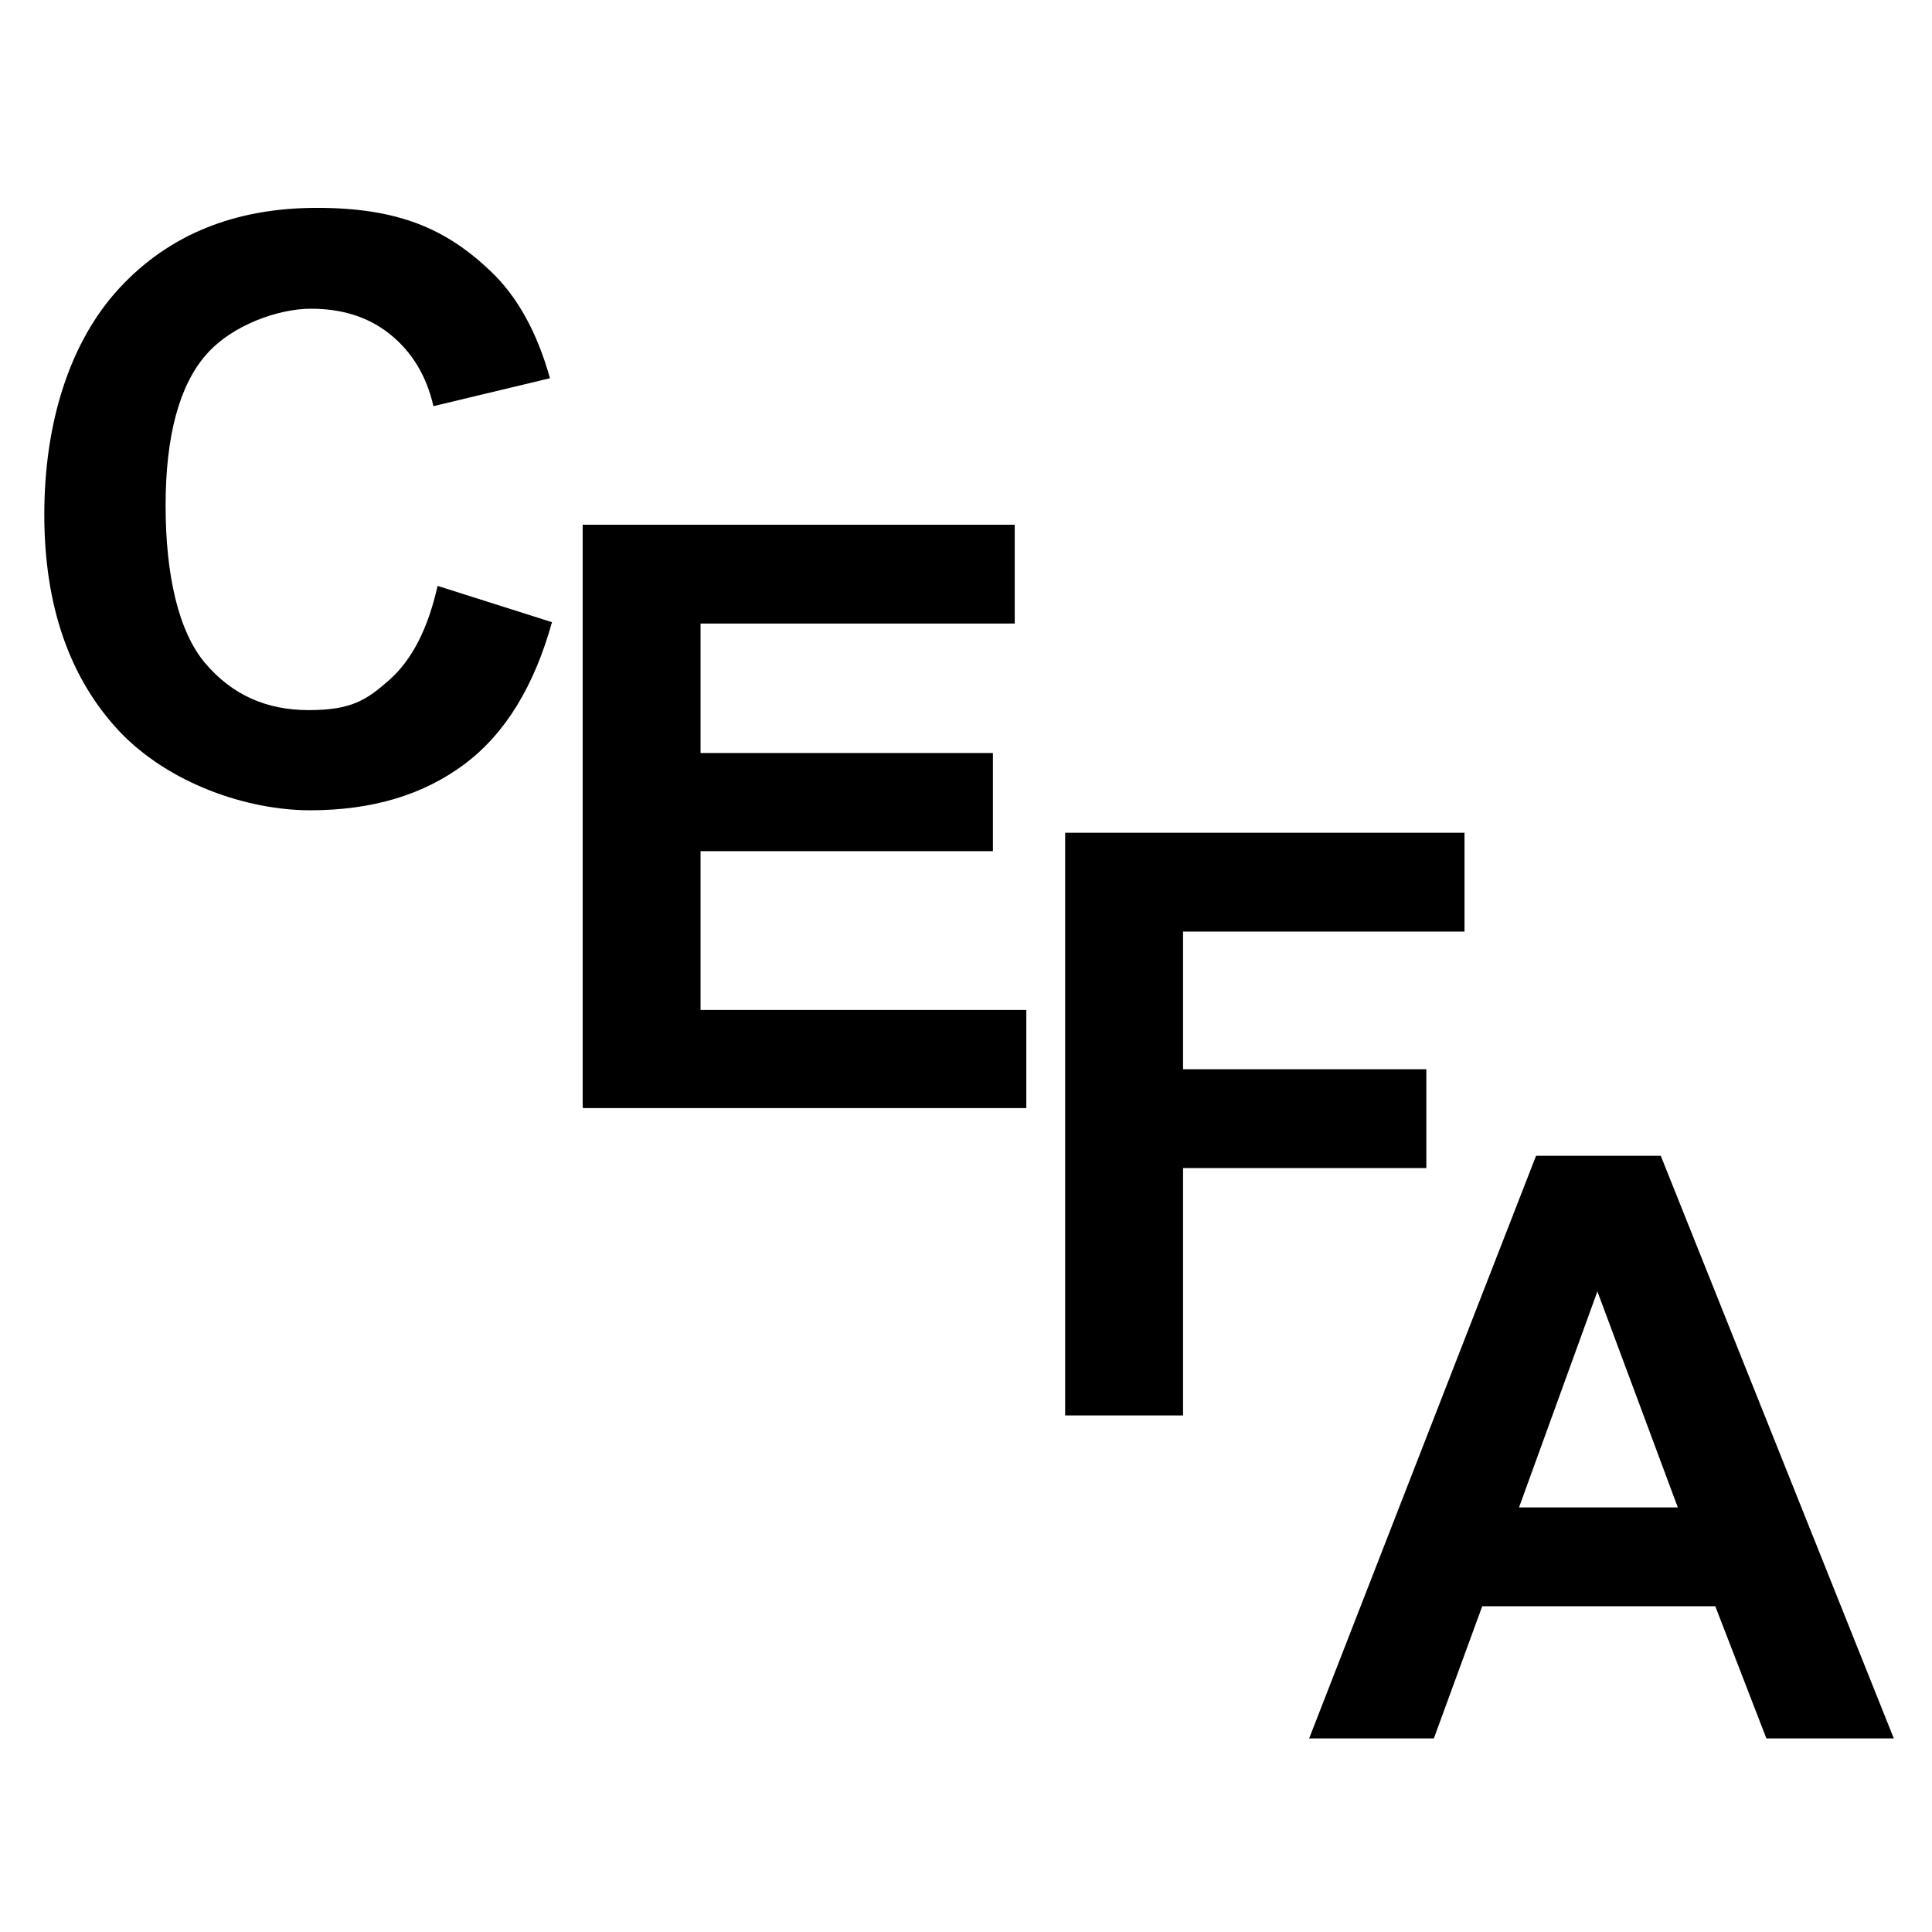
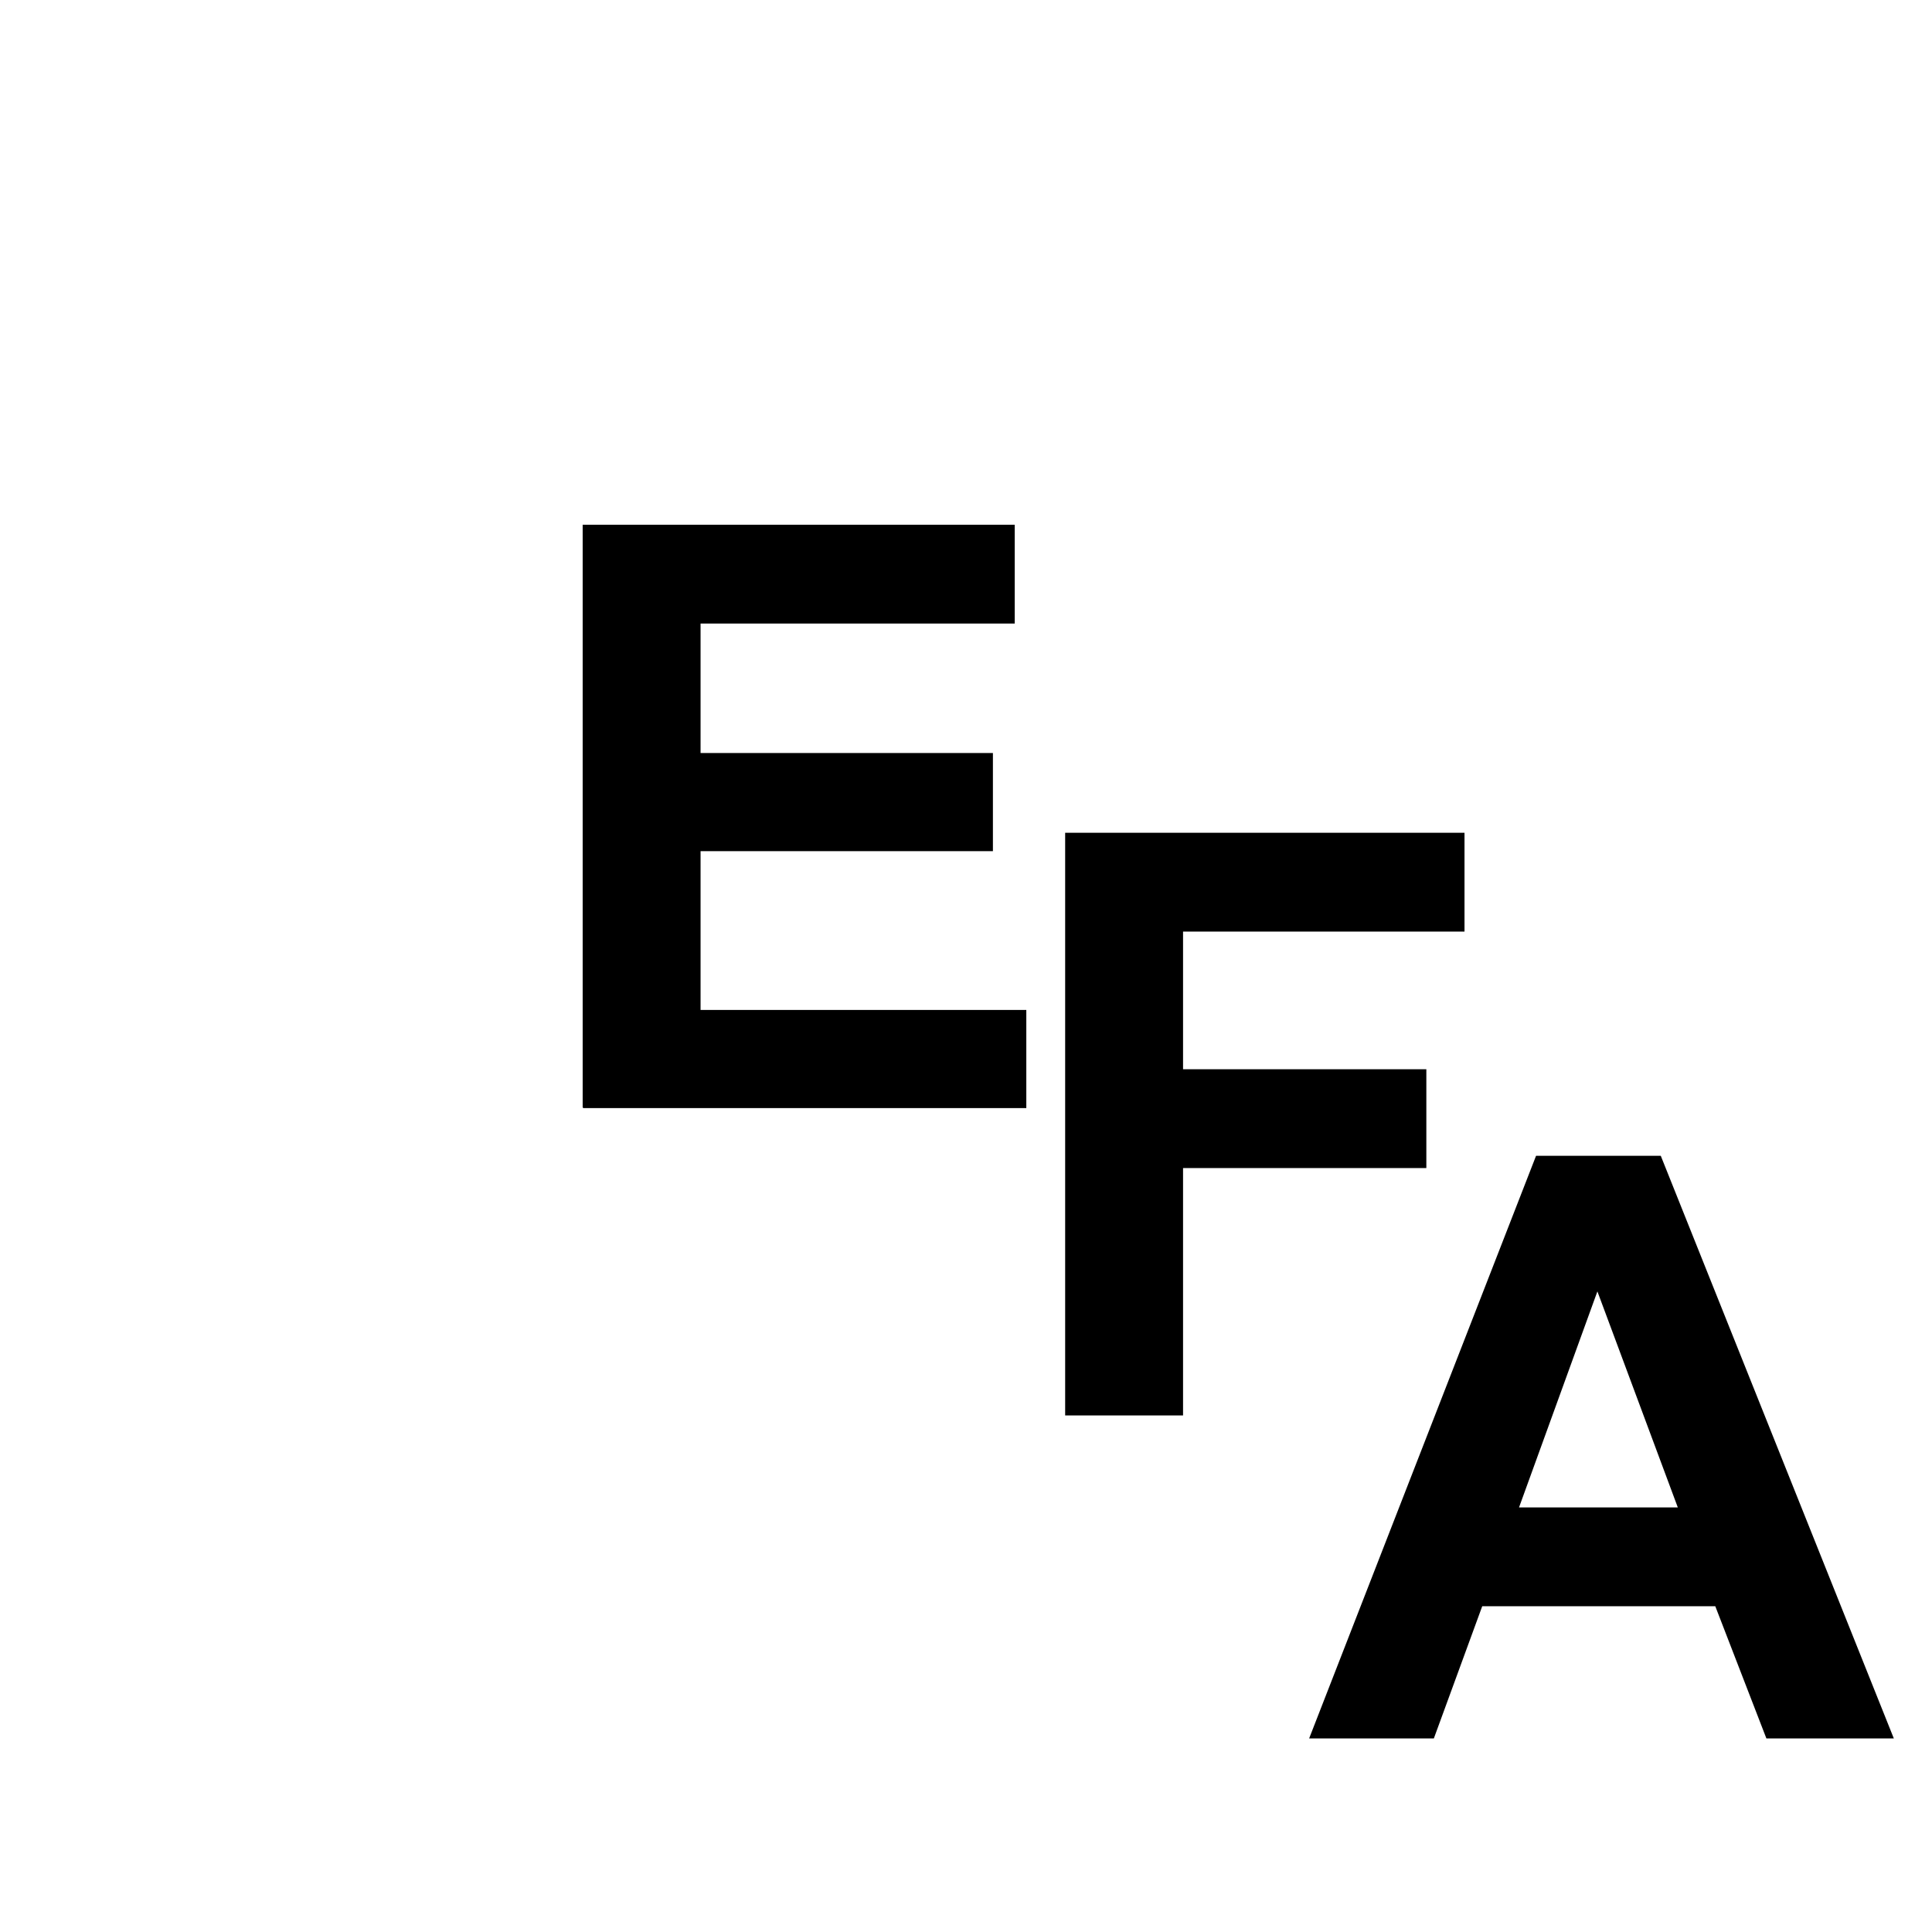
<svg xmlns="http://www.w3.org/2000/svg" id="Calque_1" version="1.1" viewBox="0 0 283.5 283.5">
  <defs>
    <style>
      .st0 {
        opacity: .6;
      }

      .st1 {
        display: none;
      }
    </style>
  </defs>
  <g id="Calque_1_-_copie_4" class="st1">
    <path d="M2.3,160.3v-29.8h34.5V38.8H7V16c8.7-1.7,16-3.7,22-6s11.8-5.2,17.5-8.5h27v129h29.8v29.8H2.3Z" />
    <path d="M170.3,282.4v-21c13.5-12.8,25.5-24.5,35.9-34.9s18.5-20,24.4-28.8c5.8-8.8,8.8-16.9,8.8-24.4s-2-13.8-6.1-17.9c-4.1-4.1-9.5-6.1-16.4-6.1s-10.8,1.6-15.4,4.9c-4.6,3.2-8.9,7-12.9,11.4l-20-19.8c7.8-8.3,15.8-14.6,24-18.9,8.2-4.2,17.9-6.4,29.2-6.4s19.7,2.1,27.5,6.2c7.8,4.2,14,10,18.4,17.6s6.6,16.5,6.6,26.6-2.5,17.9-7.4,27.1c-4.9,9.2-11.2,18.5-18.9,27.8-7.7,9.2-15.8,18.4-24.5,27.4,4-.5,8.5-1,13.5-1.4s9.3-.6,13-.6h32v31h-111.8v.2Z" />
    <g class="st0">
      <path d="M120,250.2c-15,0-27.7-2.7-37.9-8.1-10.3-5.4-18-12.6-23.2-21.6s-7.8-18.8-7.8-29.4,3.8-26.1,11.3-35.1c7.5-9,16.4-16.8,26.5-23.3-4-7.4-7.1-14.8-9.4-22.1s-3.3-14.2-3.3-20.8c0-9.9,2.3-19,6.8-27.1s11.1-14.7,19.5-19.7c8.5-5,18.4-7.5,29.8-7.5s28,4.2,37.2,12.7c9.1,8.5,13.7,19.9,13.7,34.3s-2.1,16.9-6.4,24c-4.2,7.1-9.6,13.4-16.2,19.1-6.6,5.6-13.4,10.9-20.6,15.7,5.9,6.8,12.4,13.4,19.5,19.8,7.1,6.5,14.4,12.4,22.1,17.9,5.3-6.8,9.9-14.3,14-22.5,4-8.3,7.3-17.3,9.8-27h42.5c-3.8,12.5-8.5,24.6-14.1,36.2-5.6,11.6-12.4,22.9-20.5,33.7,6.6,3.4,12.9,6.2,18.9,8.4s11.7,3.8,17,4.6l-11.1,37.8c-8.5-1.7-17.2-4.3-26.2-7.9-9-3.6-17.9-7.9-26.8-13-8.7,6.6-18.4,11.7-29.2,15.4s-22.8,5.6-35.9,5.6h0ZM95.2,188.3c0,7.8,2.9,14.2,8.6,19.1,5.7,4.9,13.1,7.3,22.2,7.3s17.4-2.7,26-8.3c-7.8-6.6-15.4-13.4-22.7-20.6-7.3-7.2-14-14.6-20.2-22.2-4,3.6-7.4,7.4-10,11.4s-4,8.5-4,13.3h0ZM114.6,89.6c0,3.8.6,7.8,1.7,12.1,1.2,4.2,2.8,8.5,4.9,12.7,7.4-4.4,13.7-9.1,18.7-14,5.1-4.9,7.6-10.8,7.6-17.8s-1.2-8.8-3.5-11.7c-2.3-3-5.9-4.4-10.8-4.4s-9.7,2.1-13.3,6.2c-3.6,4.1-5.4,9.8-5.4,17h.1Z" />
    </g>
  </g>
  <g id="Calque_11" data-name="Calque_1" class="st1">
-     <path d="M136.2,217c-12.8,0-23.8-2.1-32.9-6.2-9.1-4.2-16.5-9.6-22.4-16.2l17-23.2c4.8,4.7,10.2,8.5,16,11.5s12.1,4.5,18.8,4.5,14.1-1.6,18.8-4.9c4.7-3.2,7-7.9,7-13.9s-1.2-8.7-3.5-12.1c-2.3-3.4-6.6-6-12.8-7.9-6.2-1.8-15-2.8-26.5-2.8v-26c14.3,0,24.2-2,29.5-5.9s8-9,8-15.4-1.7-9.8-5-12.9-8.2-4.6-14.5-4.6-10.8,1.2-15.4,3.8c-4.6,2.5-9.4,5.9-14.4,10.2l-18.5-22.5c7.3-6.3,15.1-11.3,23.2-14.9,8.2-3.6,17.1-5.4,26.8-5.4,16.3,0,29.5,3.8,39.6,11.4,10.1,7.6,15.1,18.3,15.1,32.1s-2.3,15.2-6.9,21c-4.6,5.8-11.1,10.6-19.6,14.2v1c9.2,2.7,16.7,7.2,22.6,13.6,5.9,6.4,8.9,14.8,8.9,25.1s-2.7,18.2-8.1,25.1c-5.4,6.9-12.6,12.2-21.5,15.8s-18.7,5.4-29.4,5.4h0Z" />
-   </g>
+     </g>
  <g id="Calque_1_-_copie" class="st1">
    <g>
      <path d="M83,214v-38H14.2v-25.2l58-95.5h45v92.8h18.2v28h-18.2v38h-34.2ZM49.5,148h33.5v-25.8c0-5.2.2-11.1.6-17.9s.7-12.6.9-17.6h-1c-2,4.3-4.1,8.8-6.2,13.2-2.2,4.5-4.4,9-6.8,13.5l-21,34.5h0Z" />
      <path d="M203.2,217c-13,0-24-2.2-33-6.5s-16.7-9.6-23-15.8l16.5-23.2c4.8,4.3,10.1,8,15.8,11.1s11.8,4.6,18.5,4.6,14.7-2.1,19.5-6.2c4.8-4.2,7.2-10.3,7.2-18.5s-2.3-14.1-7-18.2c-4.7-4.2-10.7-6.3-18-6.3s-8.5.6-11.6,1.8-7,3.3-11.9,6.3l-16.5-10.5,4.5-80.2h90v31h-58.2l-2.8,29.8c5.5-2.5,11.4-3.8,17.8-3.8,9.2,0,17.5,1.8,25.1,5.2,7.6,3.5,13.7,8.9,18.4,16.1,4.7,7.2,7,16.5,7,27.9s-2.7,21.7-8.1,30-12.5,14.7-21.4,19c-8.8,4.3-18.4,6.5-28.8,6.5h0Z" />
    </g>
  </g>
  <g id="Calque_1_-_copie_2">
    <g>
-       <path d="M64.3,86l16.7,5.3c-2.6,9.3-6.8,16.3-12.8,20.8-6,4.5-13.5,6.8-22.7,6.8s-20.7-3.9-28-11.6c-7.3-7.8-11-18.4-11-31.8s3.7-25.3,11-33.2,17-11.8,29-11.8,19,3.1,25.5,9.3c3.9,3.7,6.8,8.9,8.7,15.7l-17.1,4.1c-1-4.4-3.1-7.9-6.3-10.5s-7.1-3.8-11.7-3.8-11.5,2.3-15.4,6.8c-3.9,4.5-5.9,11.9-5.9,22.1s1.9,18.5,5.8,23.1c3.9,4.6,8.9,6.9,15.2,6.9s8.5-1.5,11.8-4.4c3.3-2.9,5.7-7.5,7.1-13.8Z" />
      <path d="M85.5,162.5v-85.5h63.4v14.5h-46.1v19h42.9v14.4h-42.9v23.3h47.8v14.4h-65Z" />
      <path d="M156.3,207.7v-85.5h58.6v14.5h-41.3v20.2h35.7v14.5h-35.7v36.3h-17.3Z" />
      <path d="M278,255.1h-18.8l-7.5-19.4h-34.2l-7.1,19.4h-18.3l33.3-85.5h18.3l34.2,85.5ZM246.2,221.2l-11.8-31.7-11.5,31.7h23.3Z" />
    </g>
  </g>
  <g id="Calque_1_-_copie_3" class="st1">
    <path d="M115.2,214c1-17.7,2.9-33.5,5.8-47.5,2.8-14,7.2-27.4,13-40.3,5.8-12.8,13.8-26.2,23.8-40h-71.2v-31h110.5v22.5c-9.2,11.2-16.5,21.7-22.1,31.5s-9.9,19.9-13,30.1c-3.1,10.3-5.3,21.4-6.6,33.4-1.3,12-2.3,25.8-3,41.2h-37.2Z" />
  </g>
</svg>